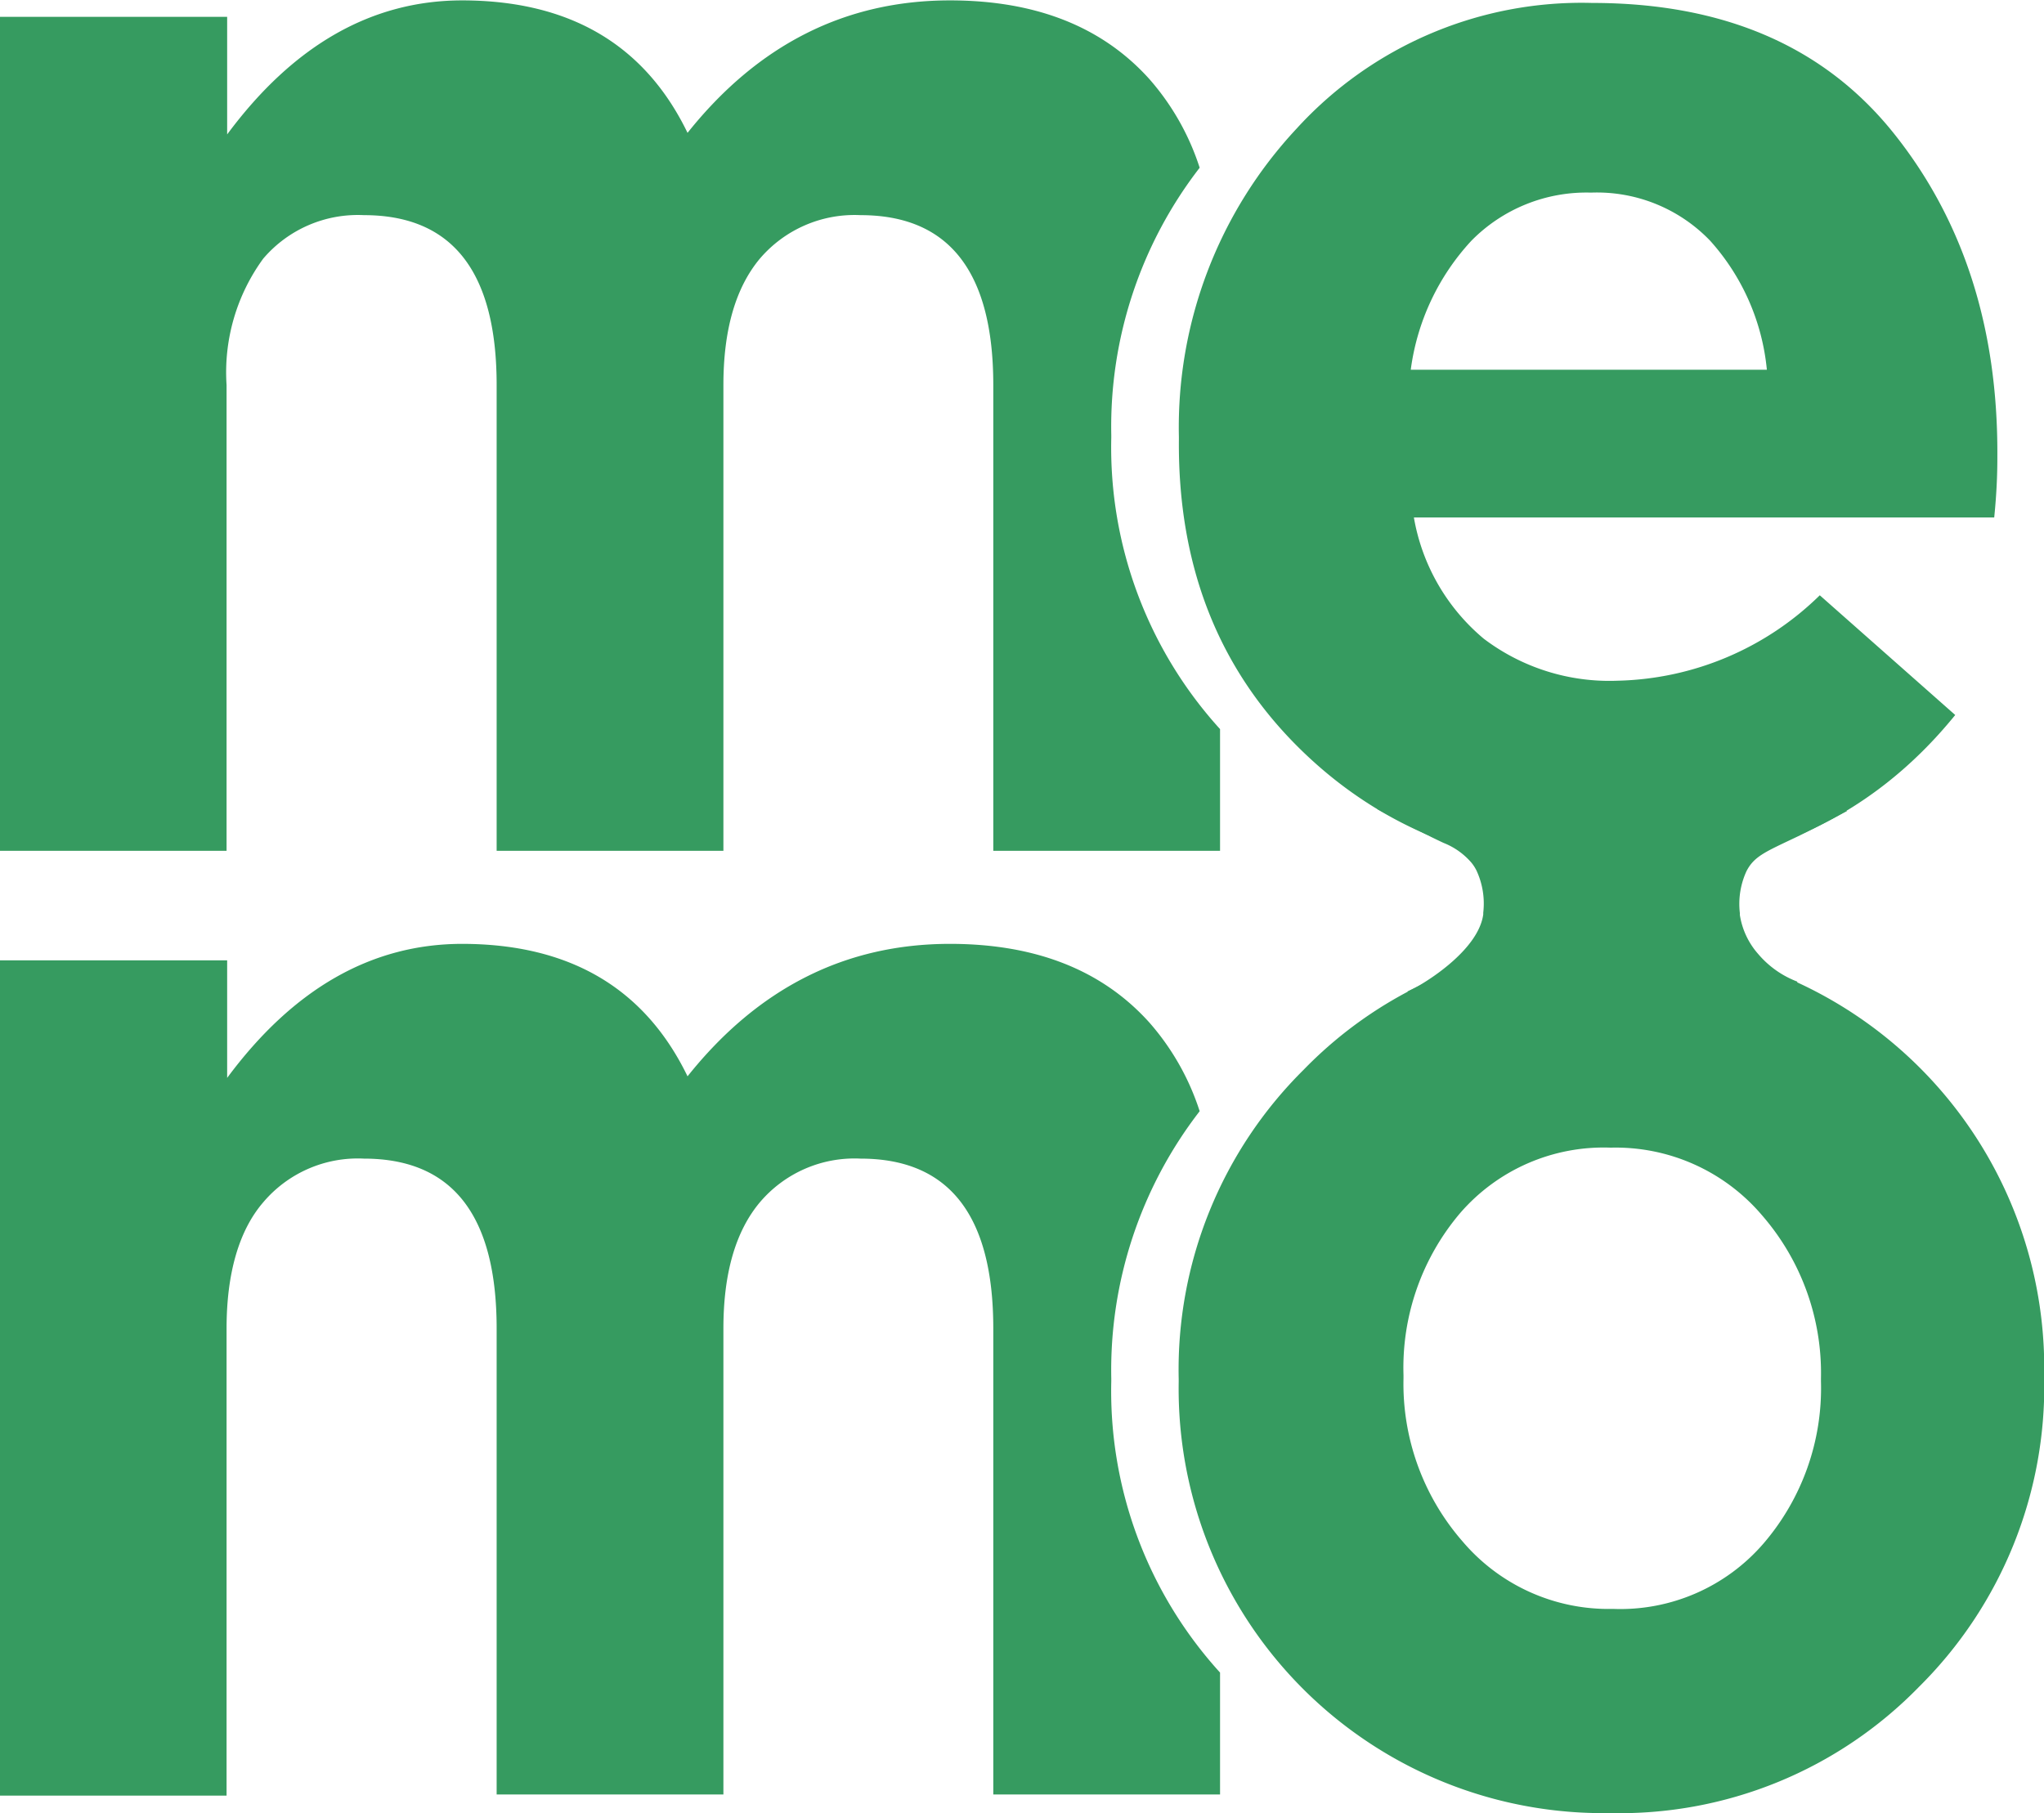
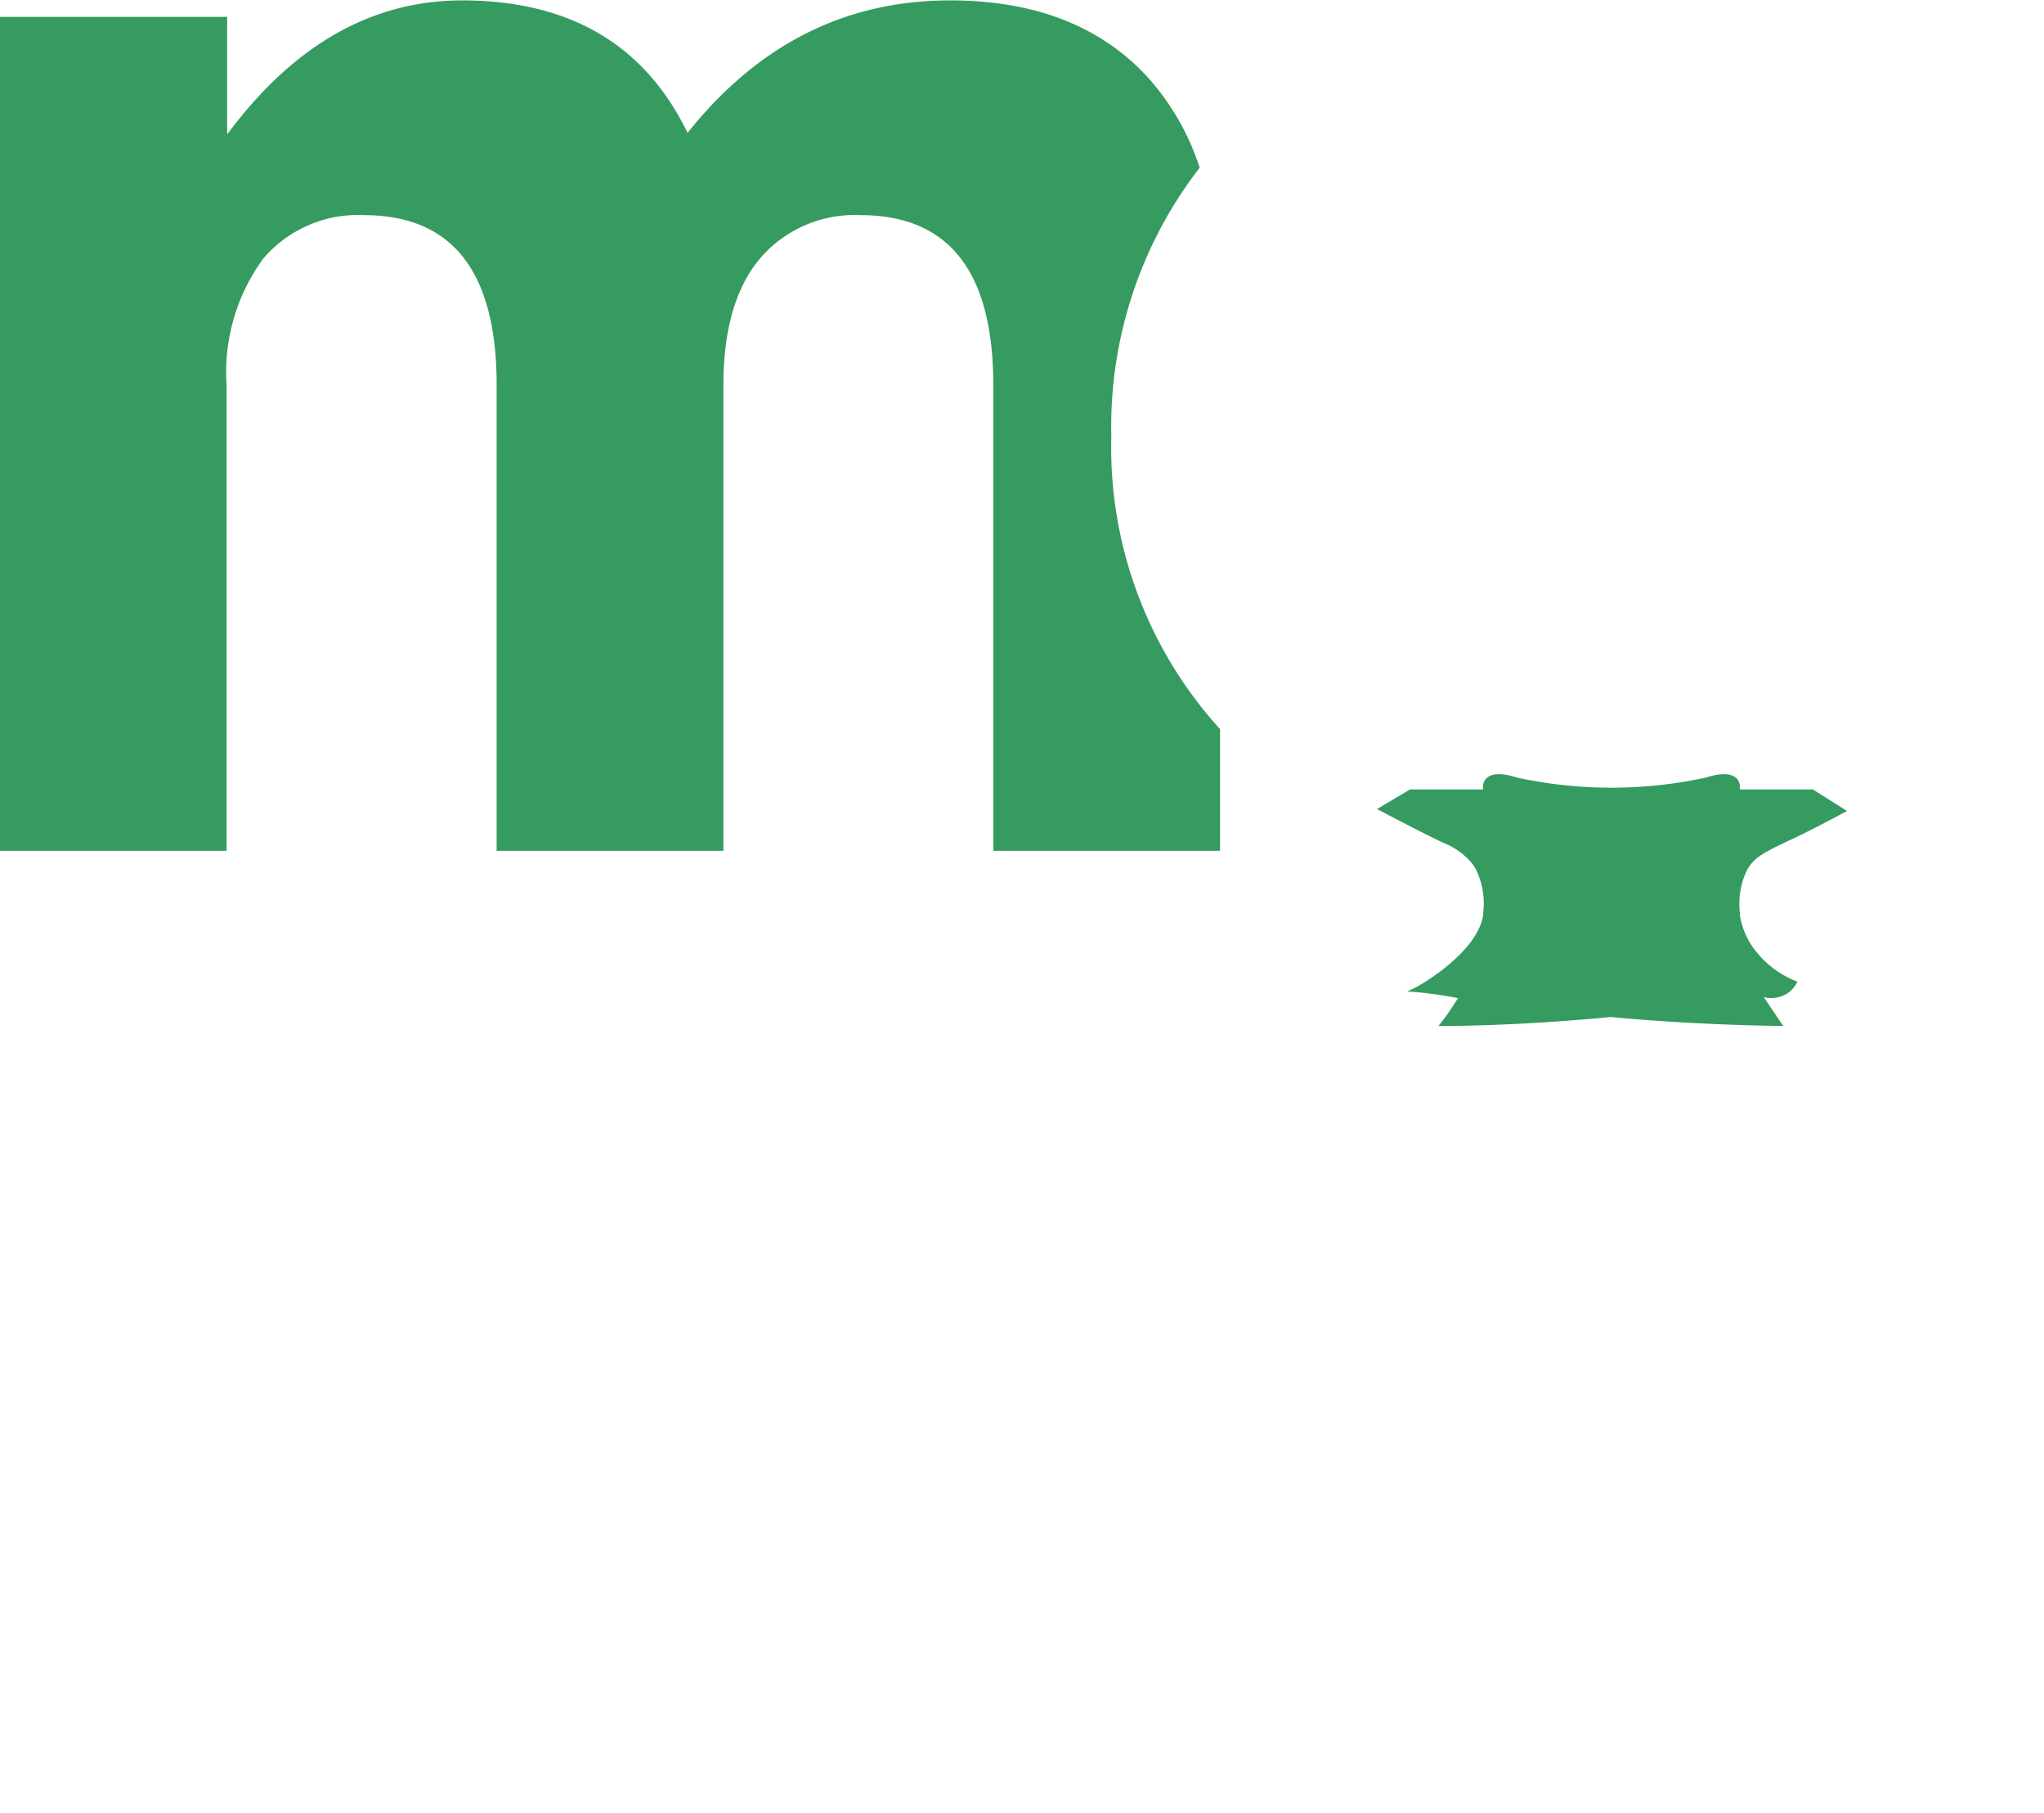
<svg xmlns="http://www.w3.org/2000/svg" id="Layer_1" data-name="Layer 1" viewBox="0 0 104.29 92.53">
  <defs>
    <style>.cls-1{fill:#369b60;}</style>
  </defs>
-   <path class="cls-1" d="M101.23,117.24a21.66,21.66,0,0,1-22-22v-.16A21.54,21.54,0,0,1,85.6,79.31a21.25,21.25,0,0,1,15.79-6.45,21.67,21.67,0,0,1,22,22v.16A21.6,21.6,0,0,1,117,110.8,21.33,21.33,0,0,1,101.23,117.24Zm.16-10.42a9.65,9.65,0,0,0,7.68-3.34A12.16,12.16,0,0,0,112,95.21v-.16a12.27,12.27,0,0,0-3-8.31,9.8,9.8,0,0,0-7.73-3.46,9.68,9.68,0,0,0-7.68,3.34,12.19,12.19,0,0,0-2.89,8.27v.16a12.23,12.23,0,0,0,3,8.31A9.77,9.77,0,0,0,101.39,106.82Z" transform="translate(-19.09 -24.71)" />
-   <path class="cls-1" d="M75.79,95.21v-.16A21.6,21.6,0,0,1,80.3,81.42a12.79,12.79,0,0,0-2.58-4.54q-3.61-4-10.16-4-8,0-13.39,6.76-3.27-6.75-11.49-6.76-6.93,0-12,6.84v-6H19.09v42.63H30.65V92.51c0-2.81.63-5,1.87-6.44a6.32,6.32,0,0,1,5.14-2.23q6.77,0,6.77,8.67v23.78H56V92.51q0-4.22,1.86-6.44A6.33,6.33,0,0,1,63,83.84q6.77,0,6.77,8.67v23.78H81.34v-6.22A21.36,21.36,0,0,1,75.79,95.21Z" transform="translate(-19.09 -24.71)" />
  <path class="cls-1" d="M75.79,47.06V46.9A21.6,21.6,0,0,1,80.3,33.27a12.79,12.79,0,0,0-2.58-4.54q-3.61-4-10.16-4-8,0-13.39,6.76-3.27-6.75-11.49-6.76-6.93,0-12,6.84v-6H19.09V68.13H30.65V44.36a9.84,9.84,0,0,1,1.87-6.45,6.34,6.34,0,0,1,5.14-2.22q6.77,0,6.77,8.67V68.13H56V44.36q0-4.22,1.86-6.45A6.35,6.35,0,0,1,63,35.69q6.77,0,6.77,8.67V68.13H81.34V61.92A21.38,21.38,0,0,1,75.79,47.06Z" transform="translate(-19.09 -24.71)" />
-   <path class="cls-1" d="M101.47,69.14q-9.69,0-16-6.16T79.24,47.15V47a22.33,22.33,0,0,1,6-15.72,19.68,19.68,0,0,1,15.08-6.42q10.08,0,15.4,6.66T121,47.94c0,.53,0,1.59-.16,3.18H91.23a10.36,10.36,0,0,0,3.57,6.19,10.61,10.61,0,0,0,6.82,2.14,15.21,15.21,0,0,0,10.32-4.36l6.91,6.11Q112.42,69.13,101.47,69.14ZM91.07,43.58h18.17A11.49,11.49,0,0,0,106.35,37a8,8,0,0,0-6.08-2.46A8.23,8.23,0,0,0,94.16,37,12,12,0,0,0,91.07,43.58Z" transform="translate(-19.09 -24.71)" />
  <path class="cls-1" d="M107.86,71.39a.31.31,0,0,0,0-.1,4,4,0,0,1,.34-2.12c.4-.78,1-1,2.63-1.78.56-.27,1.42-.71,2.5-1.29L111.59,65c-1.35,0-2.59,0-3.73,0a.75.75,0,0,0-.08-.46c-.37-.57-1.42-.22-1.68-.14a22.75,22.75,0,0,1-9.58,0c-.26-.08-1.31-.43-1.68.14a.75.75,0,0,0-.08.46c-1.14,0-2.37,0-3.73,0L89.35,66c1.47.77,2.62,1.37,3.4,1.73a3.63,3.63,0,0,1,1.41,1,2.07,2.07,0,0,1,.27.42,4,4,0,0,1,.34,2.13.78.78,0,0,0,0,.09c-.24,1.79-2.79,3.34-3.08,3.52s-.46.26-.81.43c.41,0,.85.06,1.32.12s.88.13,1.28.21c-.31.49-.64,1-1,1.42,2.6,0,5.34-.15,8.2-.4l.59-.06.61.06c2.85.24,5.59.37,8.2.4-.33-.47-.67-1-1-1.47a1.59,1.59,0,0,0,1.22-.2,1.5,1.5,0,0,0,.5-.59,4.89,4.89,0,0,1-2-1.41A3.91,3.91,0,0,1,107.86,71.39Z" transform="translate(-19.09 -24.71)" />
</svg>